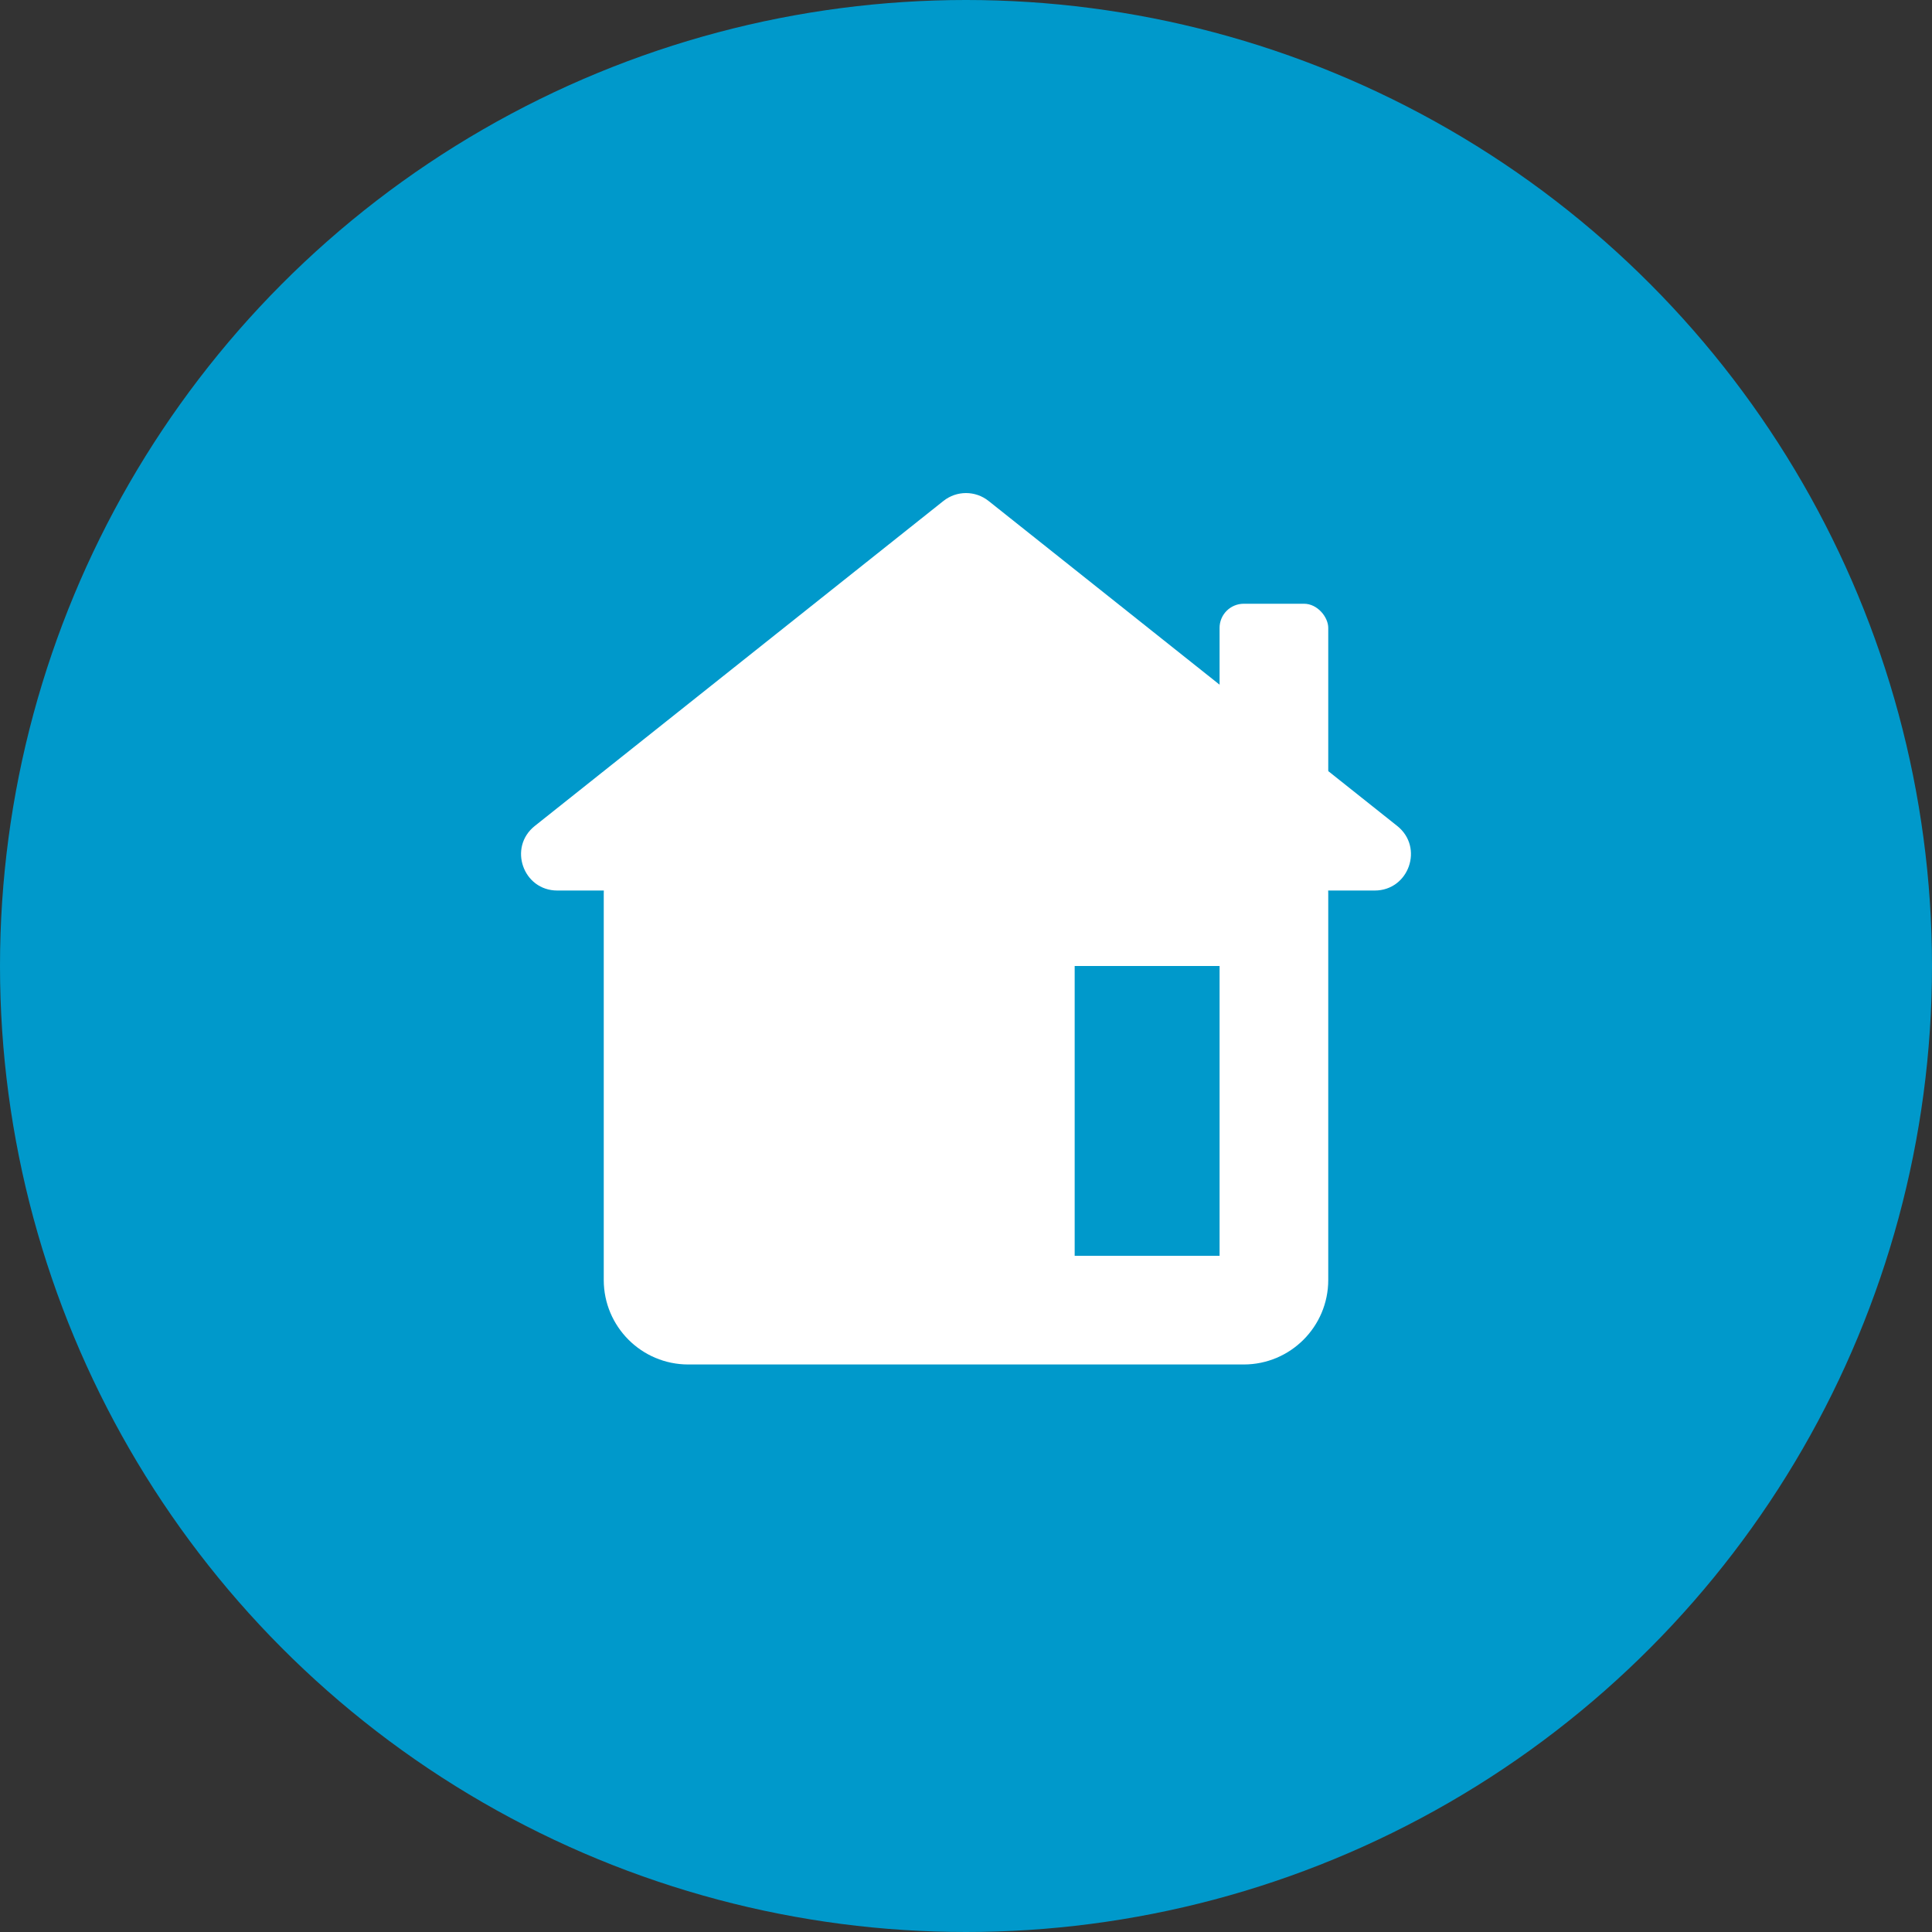
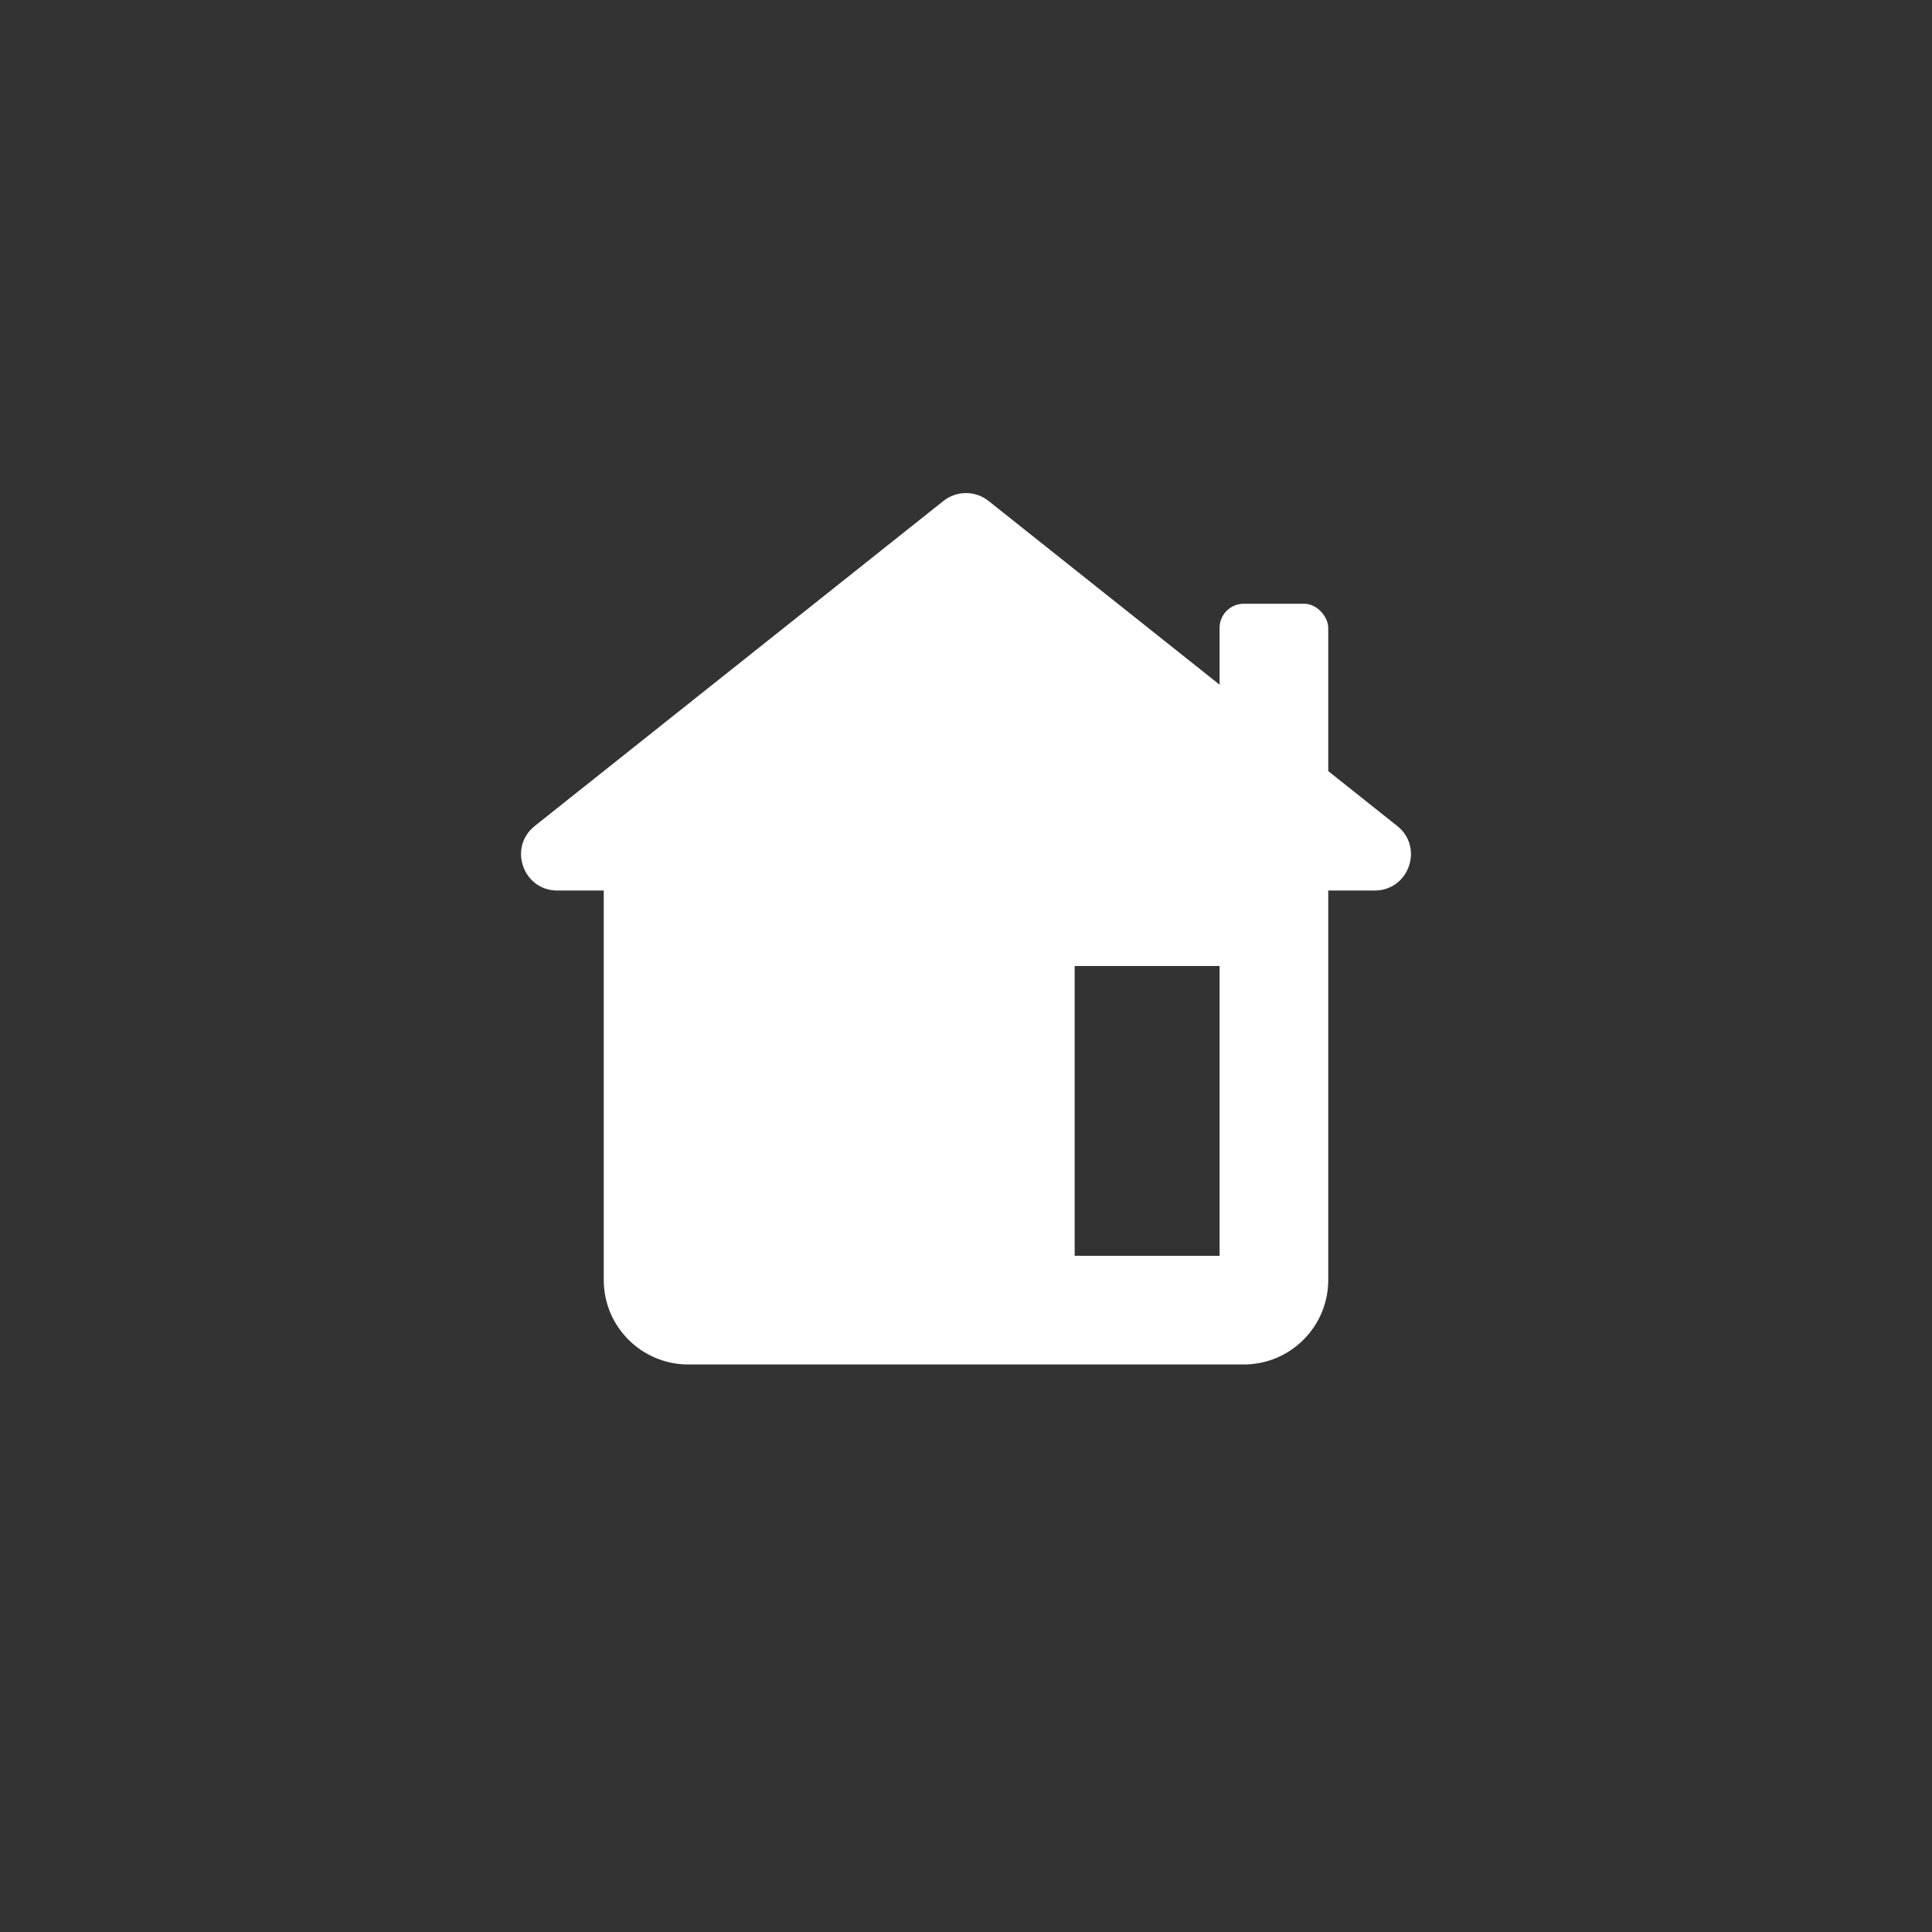
<svg xmlns="http://www.w3.org/2000/svg" width="160" height="160" viewBox="0 0 160 160" fill="none">
  <rect x="0" y="0" width="160" height="160" fill="#333333" stroke="none" />
-   <circle cx="80" cy="80" r="80" fill="#0099CB" />
  <path d="M103 67C106.866 67 110 70.134 110 74V106C110 109.866 106.866 113 103 113H57C53.134 113 50 109.866 50 106V74C50 70.134 53.134 67 57 67H103ZM89 80V104H101V80H89Z" fill="white" />
  <path d="M78.133 41.485C79.226 40.616 80.774 40.616 81.867 41.485L115.711 68.402C117.934 70.17 116.684 73.75 113.844 73.75H46.156C43.316 73.75 42.066 70.17 44.289 68.402L78.133 41.485Z" fill="white" />
  <rect x="101" y="50" width="9" height="19" rx="2" fill="white" />
</svg>